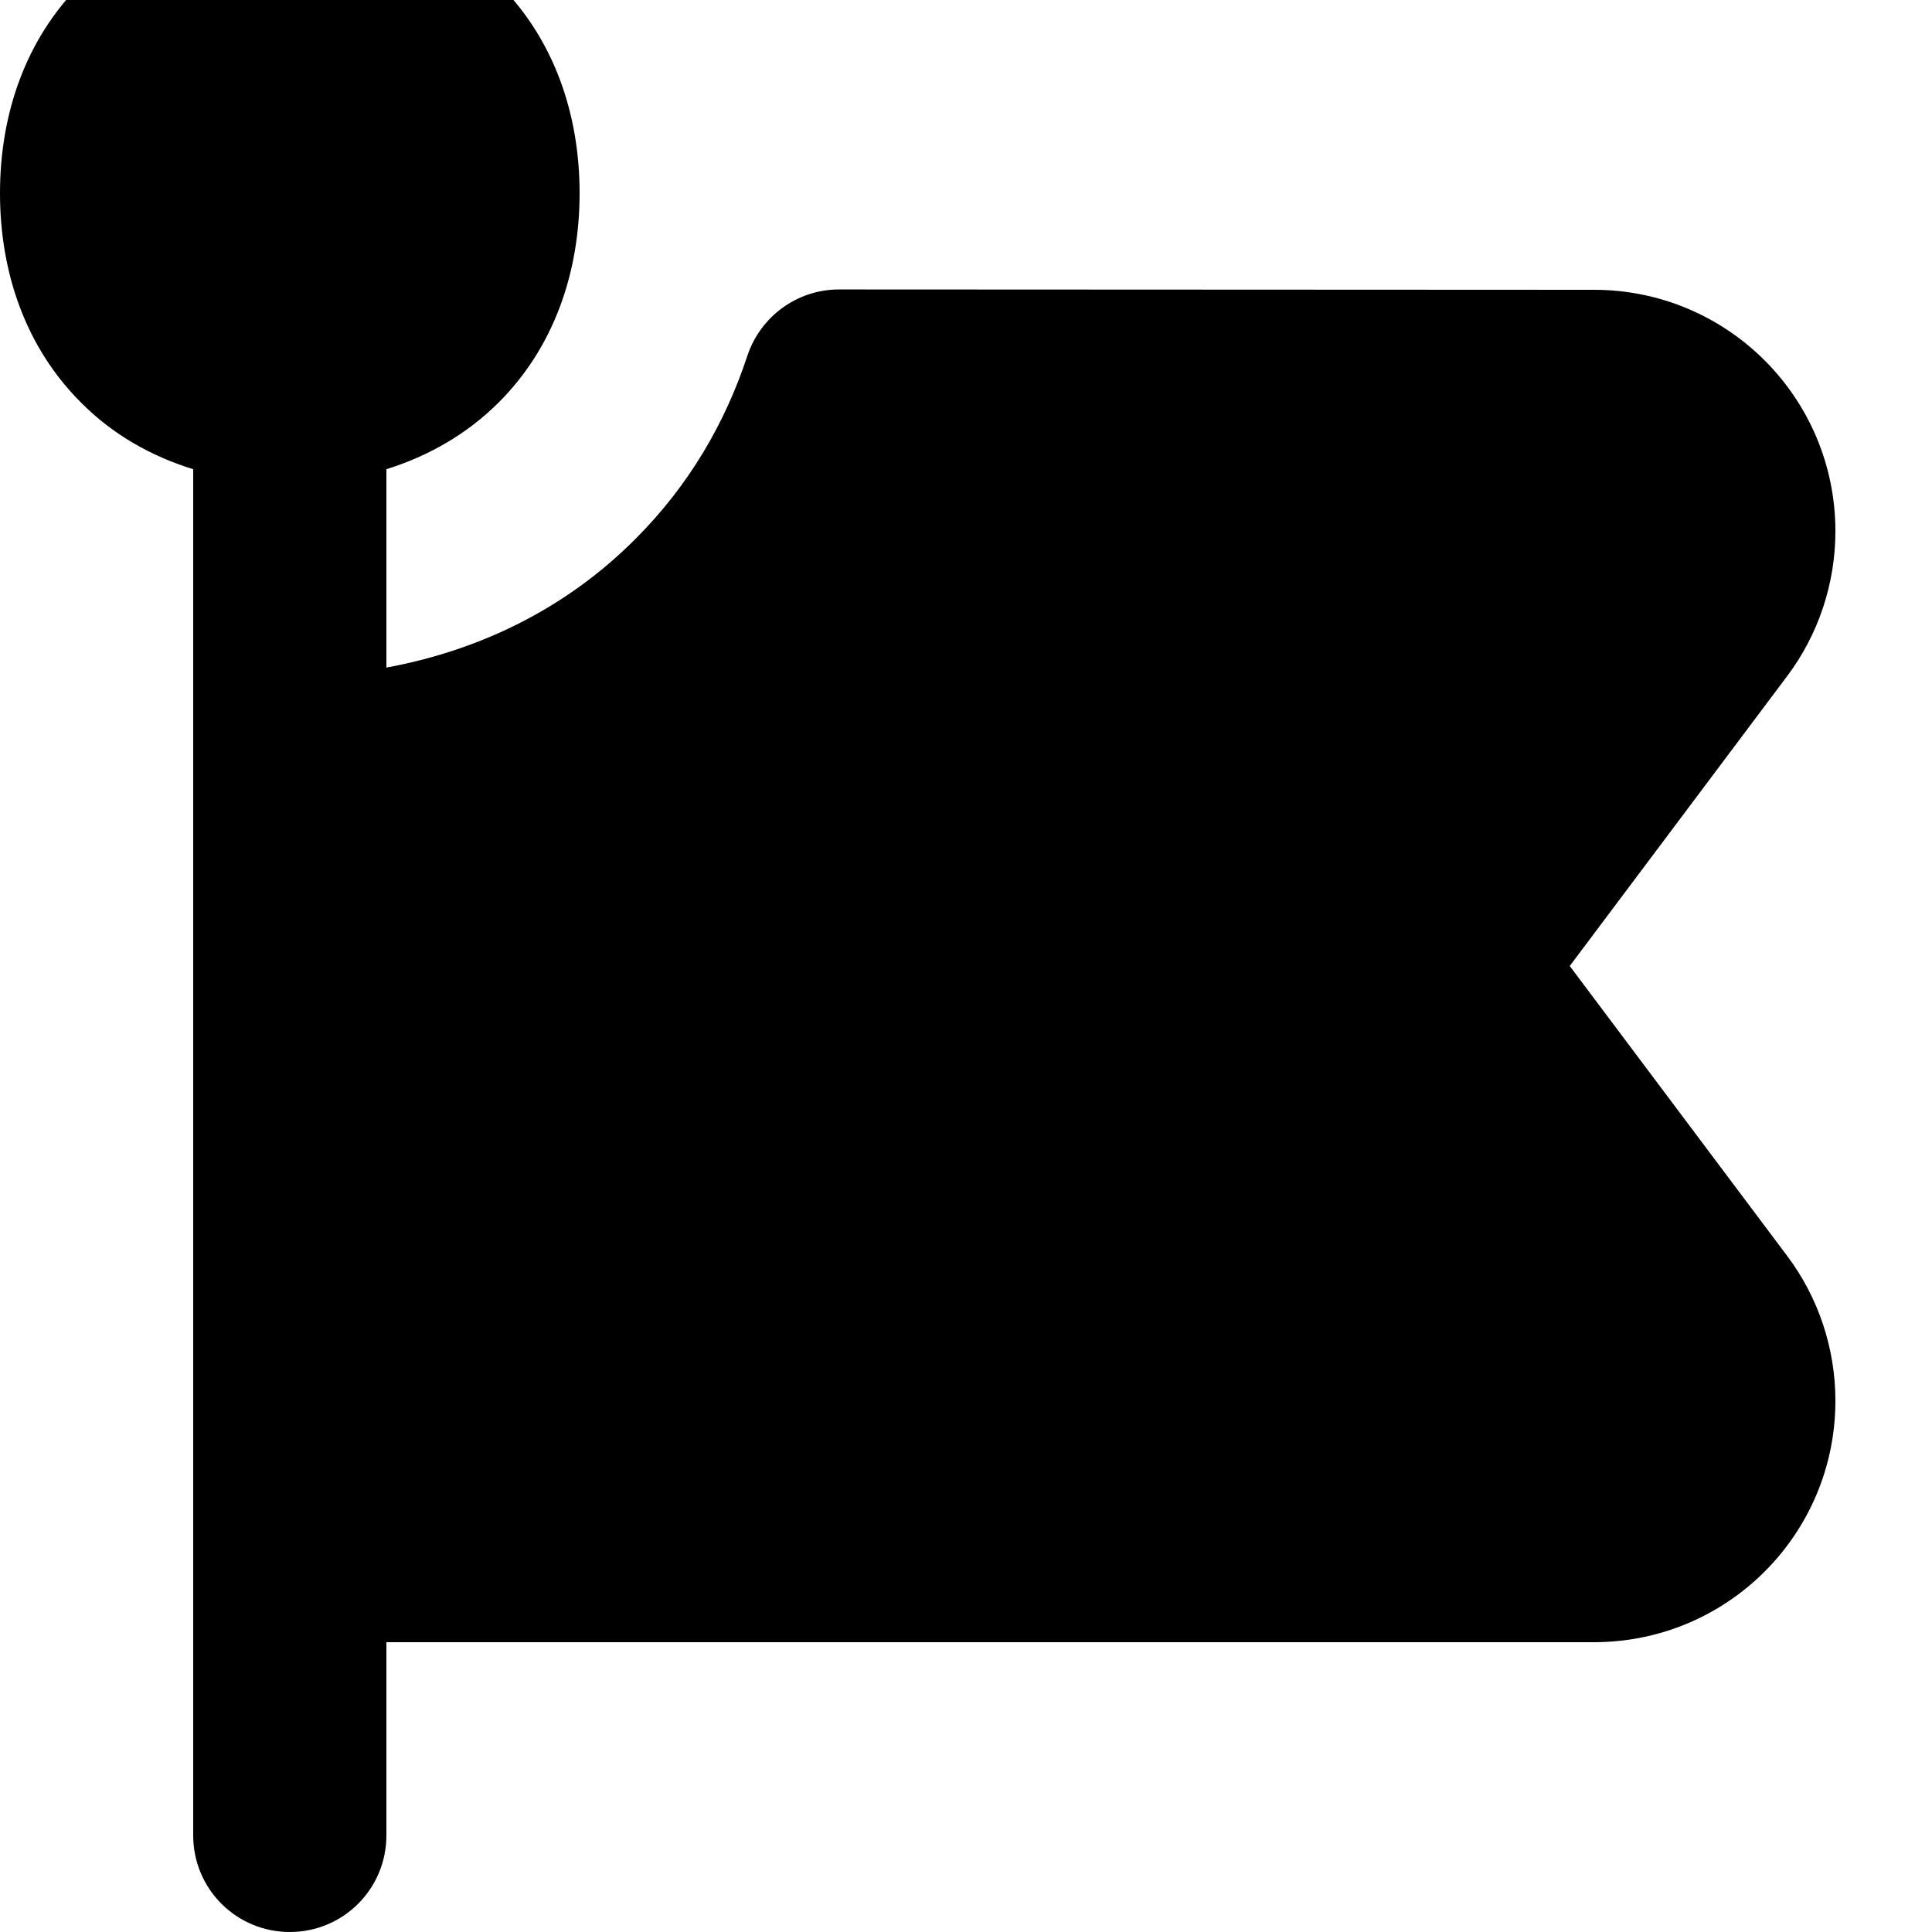
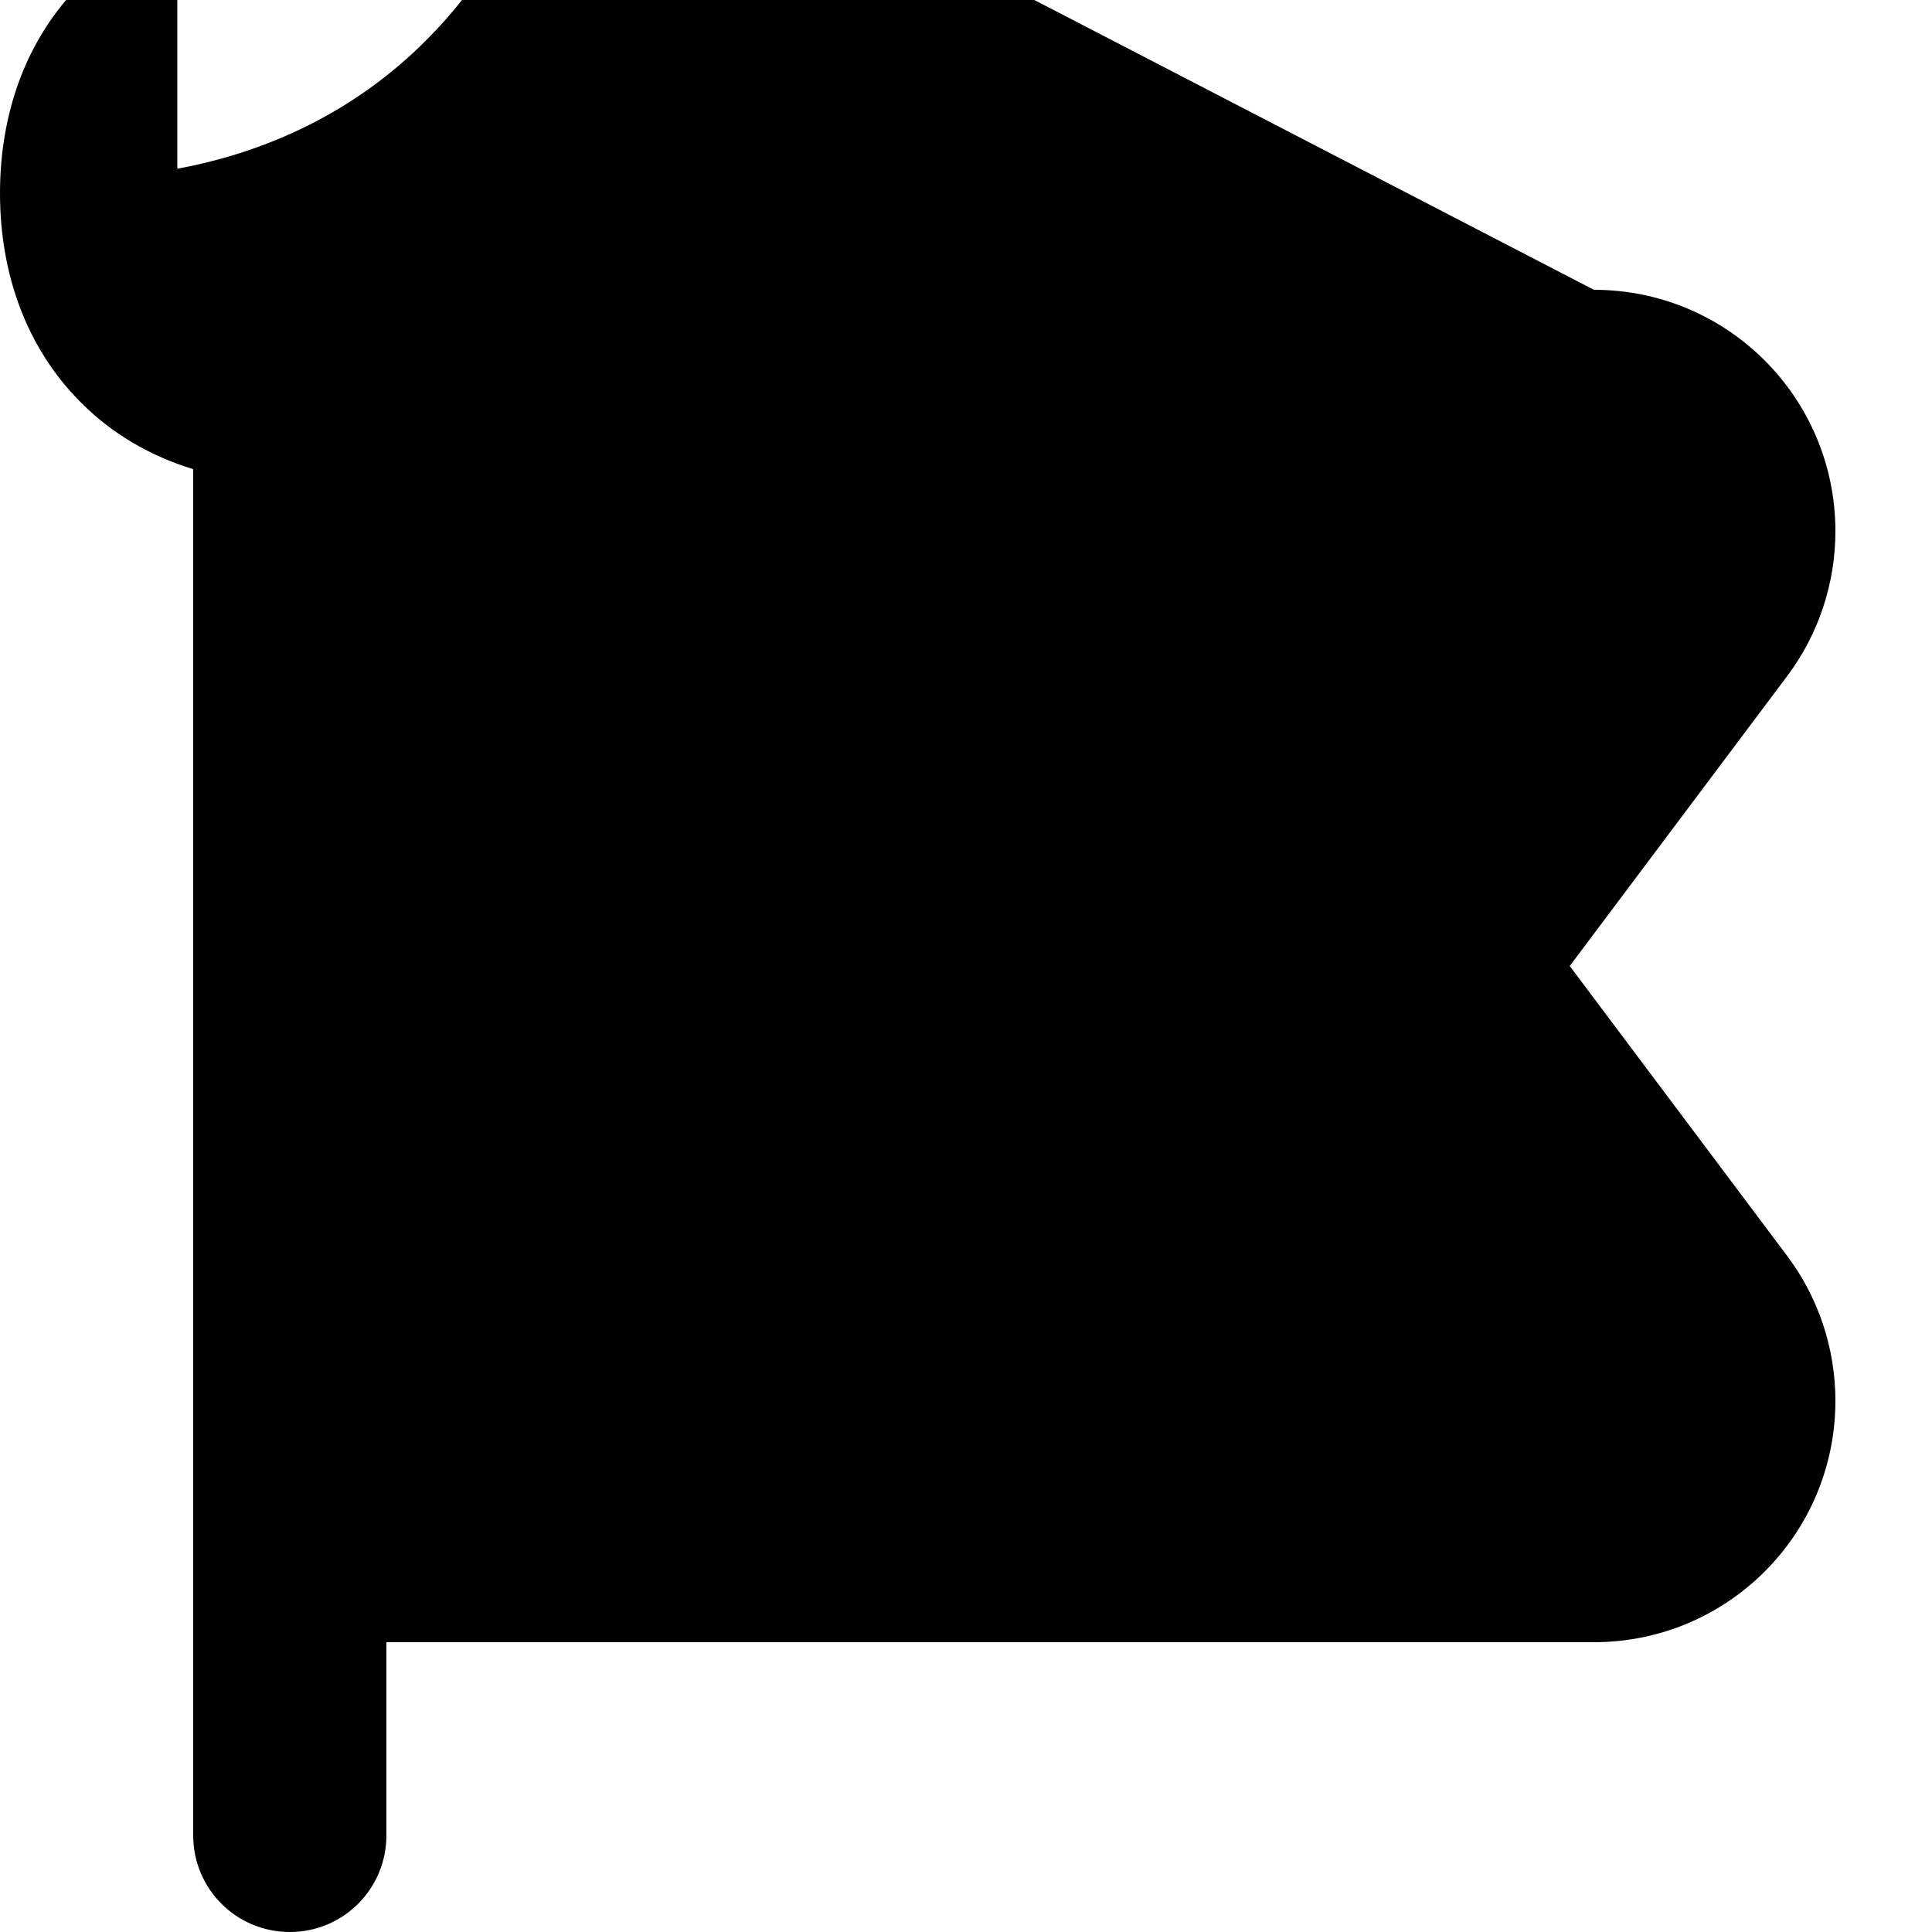
<svg xmlns="http://www.w3.org/2000/svg" viewBox="0 0 560 560">
-   <path fill="currentColor" d="M23.4-4.6C39.3-20.5 60.9-28 84-28s44.7 7.5 60.6 23.4 23.4 37.5 23.4 60.6-7.5 44.7-23.4 60.6c-9.2 9.2-20.4 15.6-32.6 19.4l0 57.5c26.1-4.8 51.5-16.5 72.2-37.3 15.7-15.7 26.1-33.9 32.4-53 3.8-11.5 14.5-19.3 26.6-19.3L462 84c38.7 0 70 31.3 70 70 0 15.1-4.9 29.9-14 42l-63 84 63 84c9.1 12.1 14 26.9 14 42 0 38.7-31.3 70-70 70l-350 0 0 56c0 15.5-12.5 28-28 28s-28-12.5-28-28l0-396C43.7 132.2 32.6 125.9 23.4 116.6 7.5 100.7 0 79.1 0 56S7.5 11.3 23.4-4.6z" />
+   <path fill="currentColor" d="M23.4-4.6C39.3-20.5 60.9-28 84-28c-9.2 9.2-20.4 15.6-32.6 19.4l0 57.5c26.1-4.8 51.5-16.5 72.2-37.3 15.7-15.7 26.1-33.9 32.4-53 3.8-11.5 14.5-19.3 26.6-19.3L462 84c38.7 0 70 31.3 70 70 0 15.1-4.9 29.9-14 42l-63 84 63 84c9.1 12.1 14 26.9 14 42 0 38.7-31.3 70-70 70l-350 0 0 56c0 15.5-12.5 28-28 28s-28-12.5-28-28l0-396C43.7 132.2 32.6 125.9 23.4 116.6 7.5 100.7 0 79.1 0 56S7.5 11.3 23.4-4.6z" />
</svg>